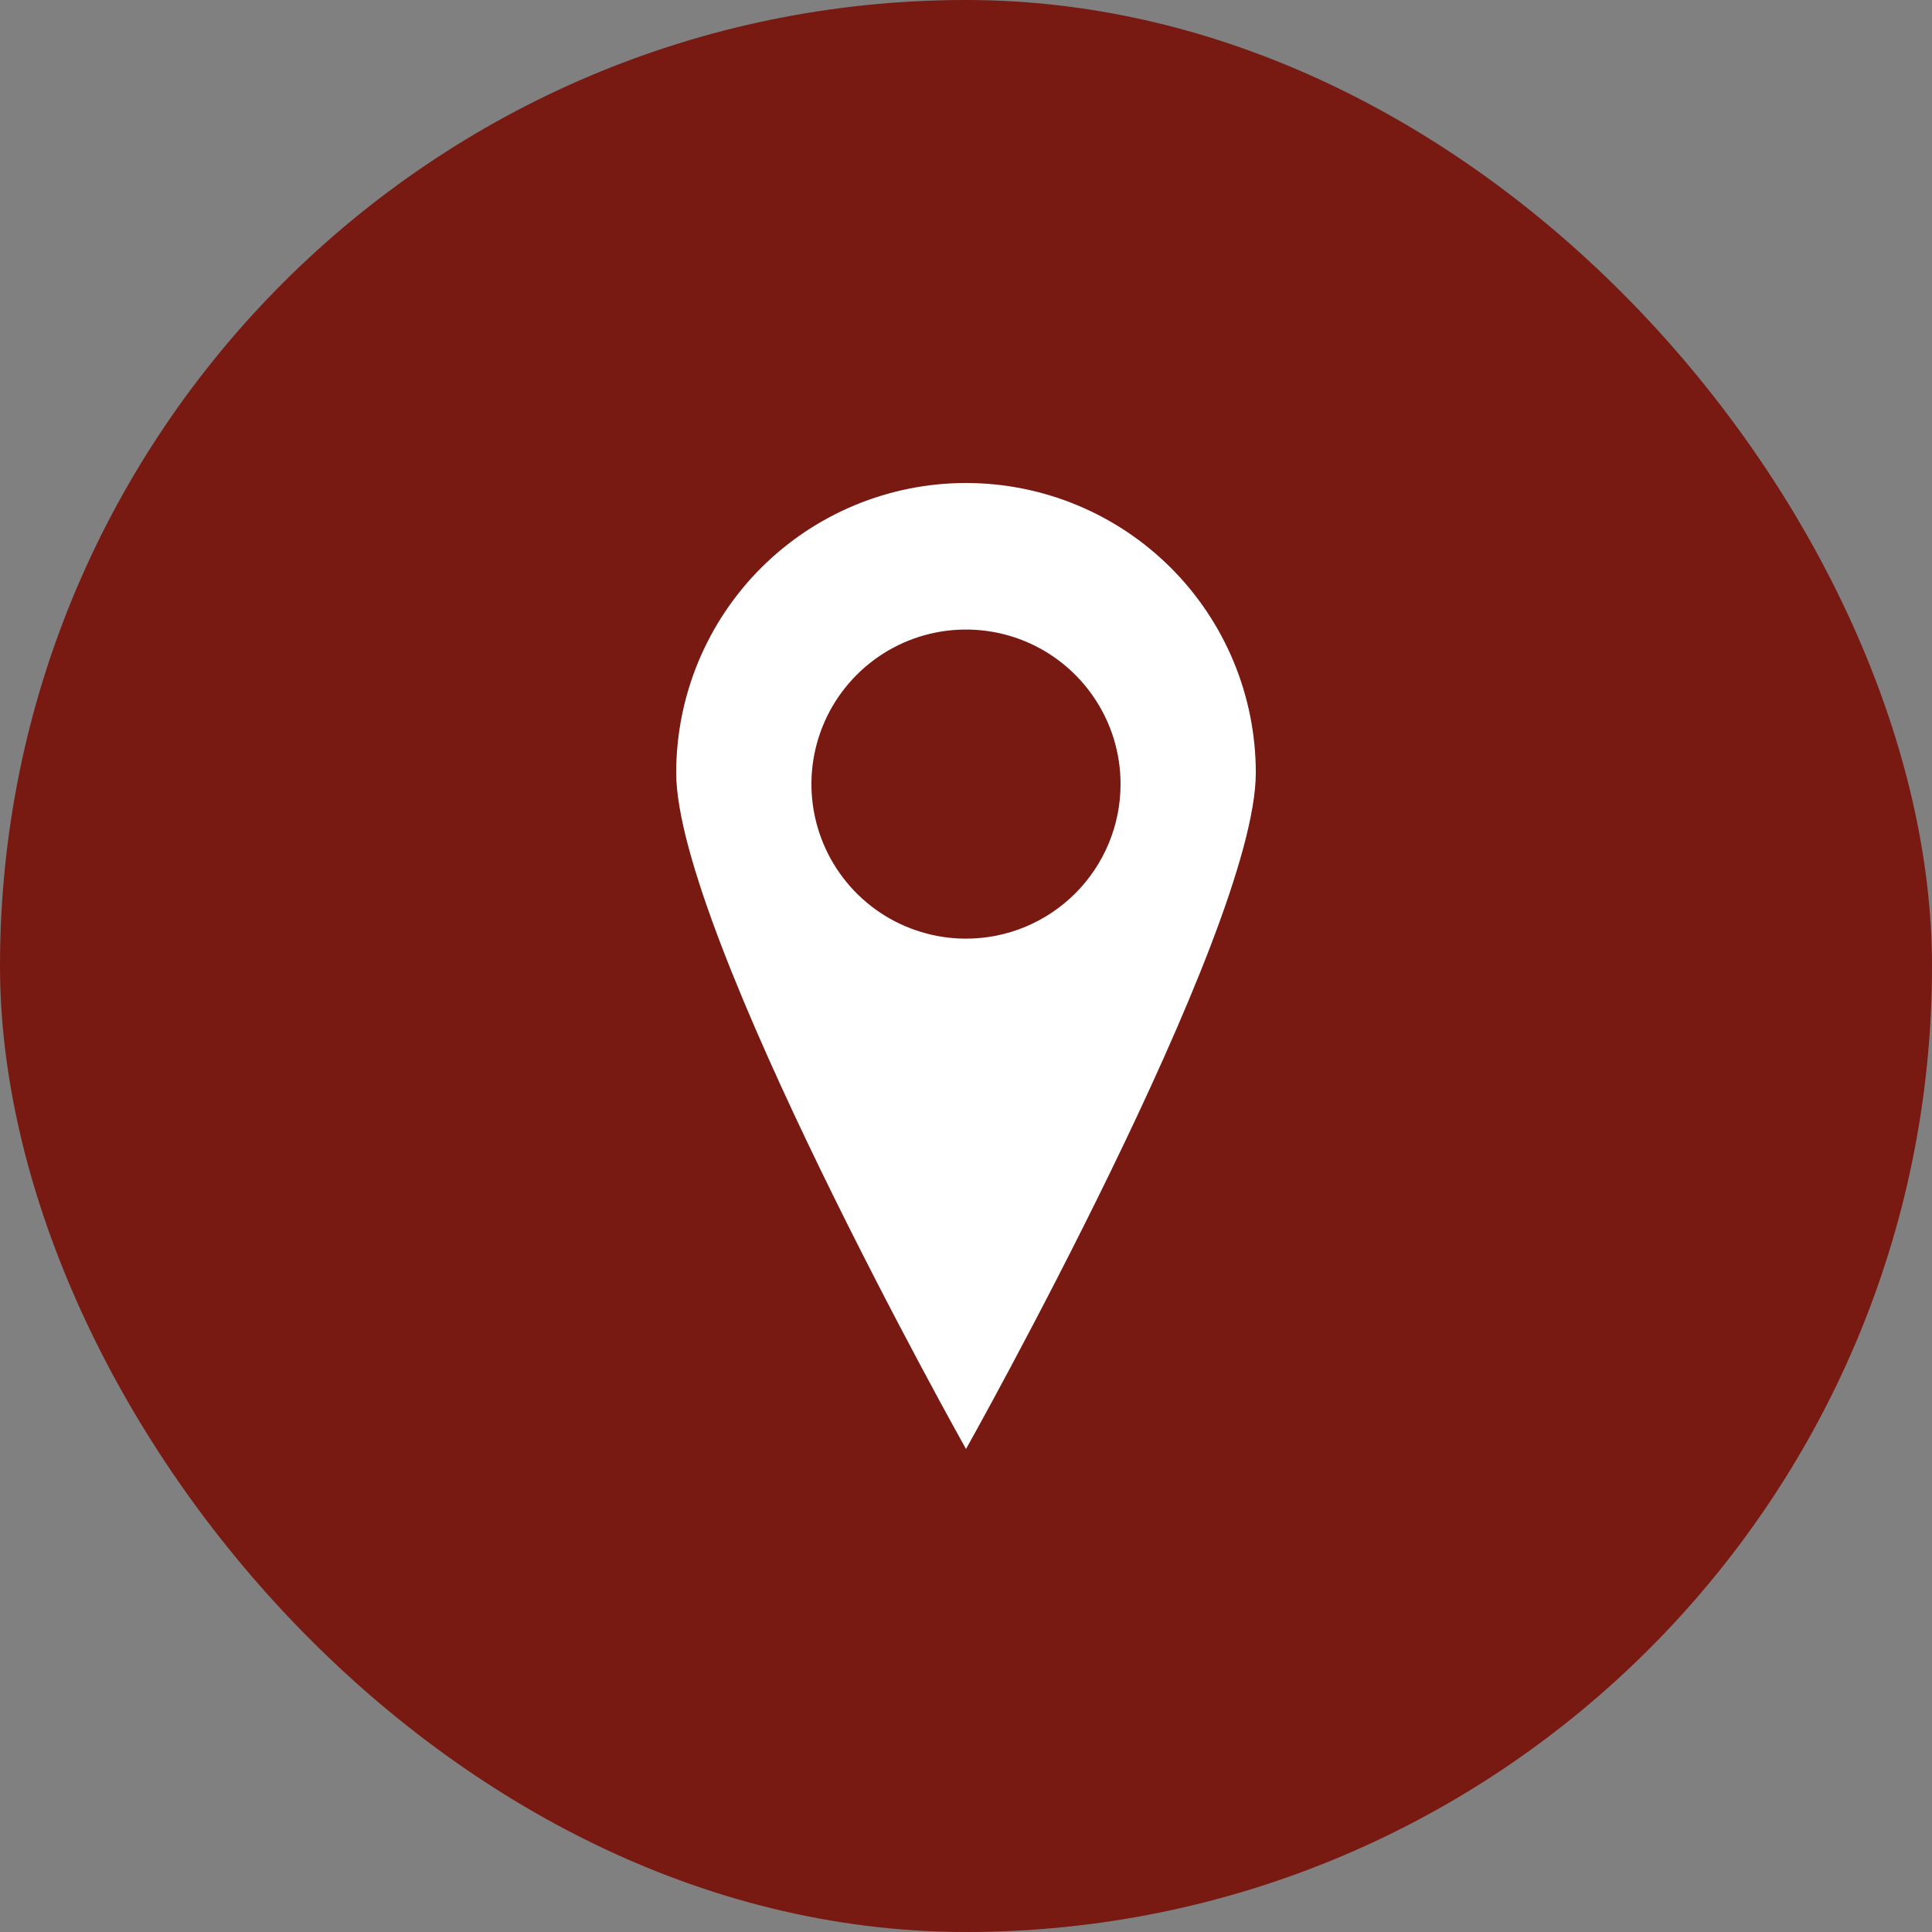
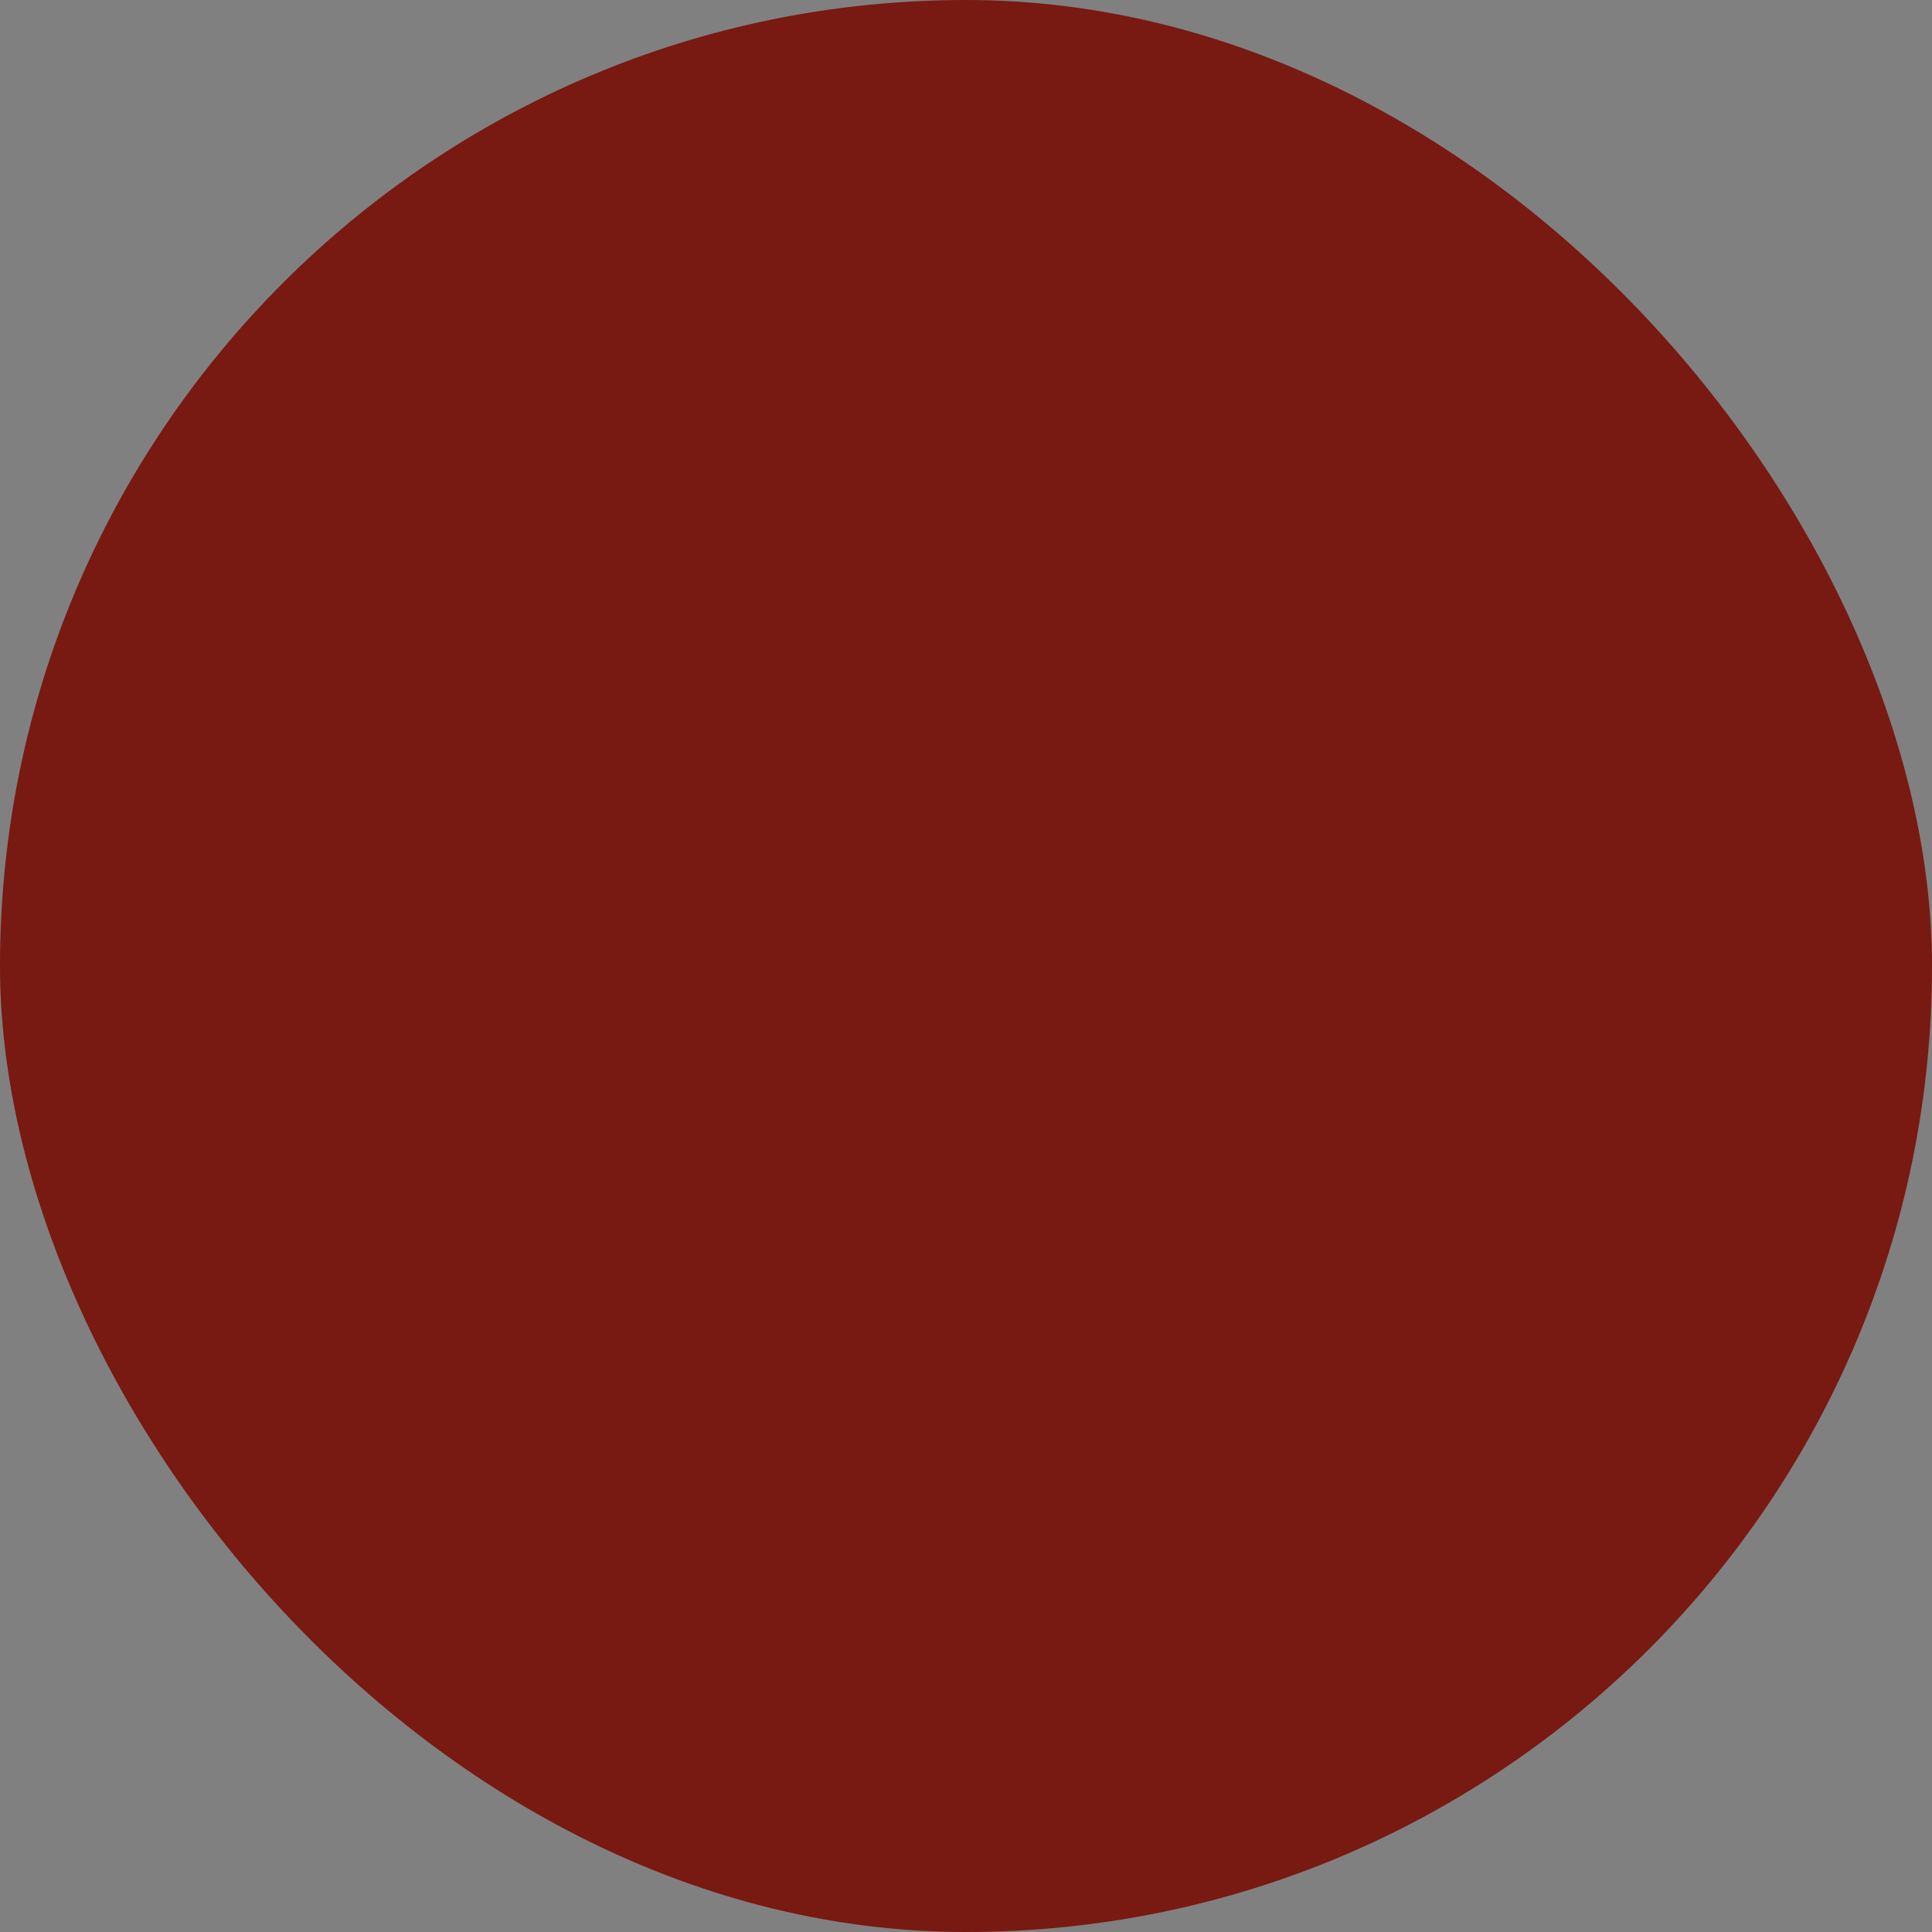
<svg xmlns="http://www.w3.org/2000/svg" width="32" height="32" viewBox="0 0 32 32" fill="none">
  <rect x="0" y="0" width="32" height="32" fill="#808080" stroke="none" />
  <rect width="32" height="32" rx="16" fill="#781912" />
  <g clip-path="url(#clip0)">
-     <path d="M16 8C14.727 8 13.506 8.506 12.606 9.406C11.706 10.306 11.2 11.527 11.2 12.8C11.2 15.451 16 24 16 24C16 24 20.8 15.451 20.8 12.8C20.8 11.527 20.294 10.306 19.394 9.406C18.494 8.506 17.273 8 16 8V8ZM16 15.547C15.494 15.547 14.999 15.397 14.578 15.116C14.157 14.835 13.829 14.435 13.635 13.967C13.441 13.499 13.39 12.984 13.489 12.488C13.588 11.991 13.832 11.535 14.19 11.177C14.548 10.819 15.004 10.575 15.501 10.476C15.997 10.378 16.512 10.428 16.98 10.622C17.447 10.816 17.847 11.144 18.128 11.565C18.41 11.986 18.56 12.481 18.56 12.987C18.56 13.666 18.29 14.317 17.81 14.797C17.33 15.277 16.679 15.547 16 15.547Z" fill="white" />
-   </g>
+     </g>
  <defs>
    <clipPath id="clip0">
-       <rect width="16" height="16" fill="white" transform="translate(8 8)" />
-     </clipPath>
+       </clipPath>
  </defs>
</svg>